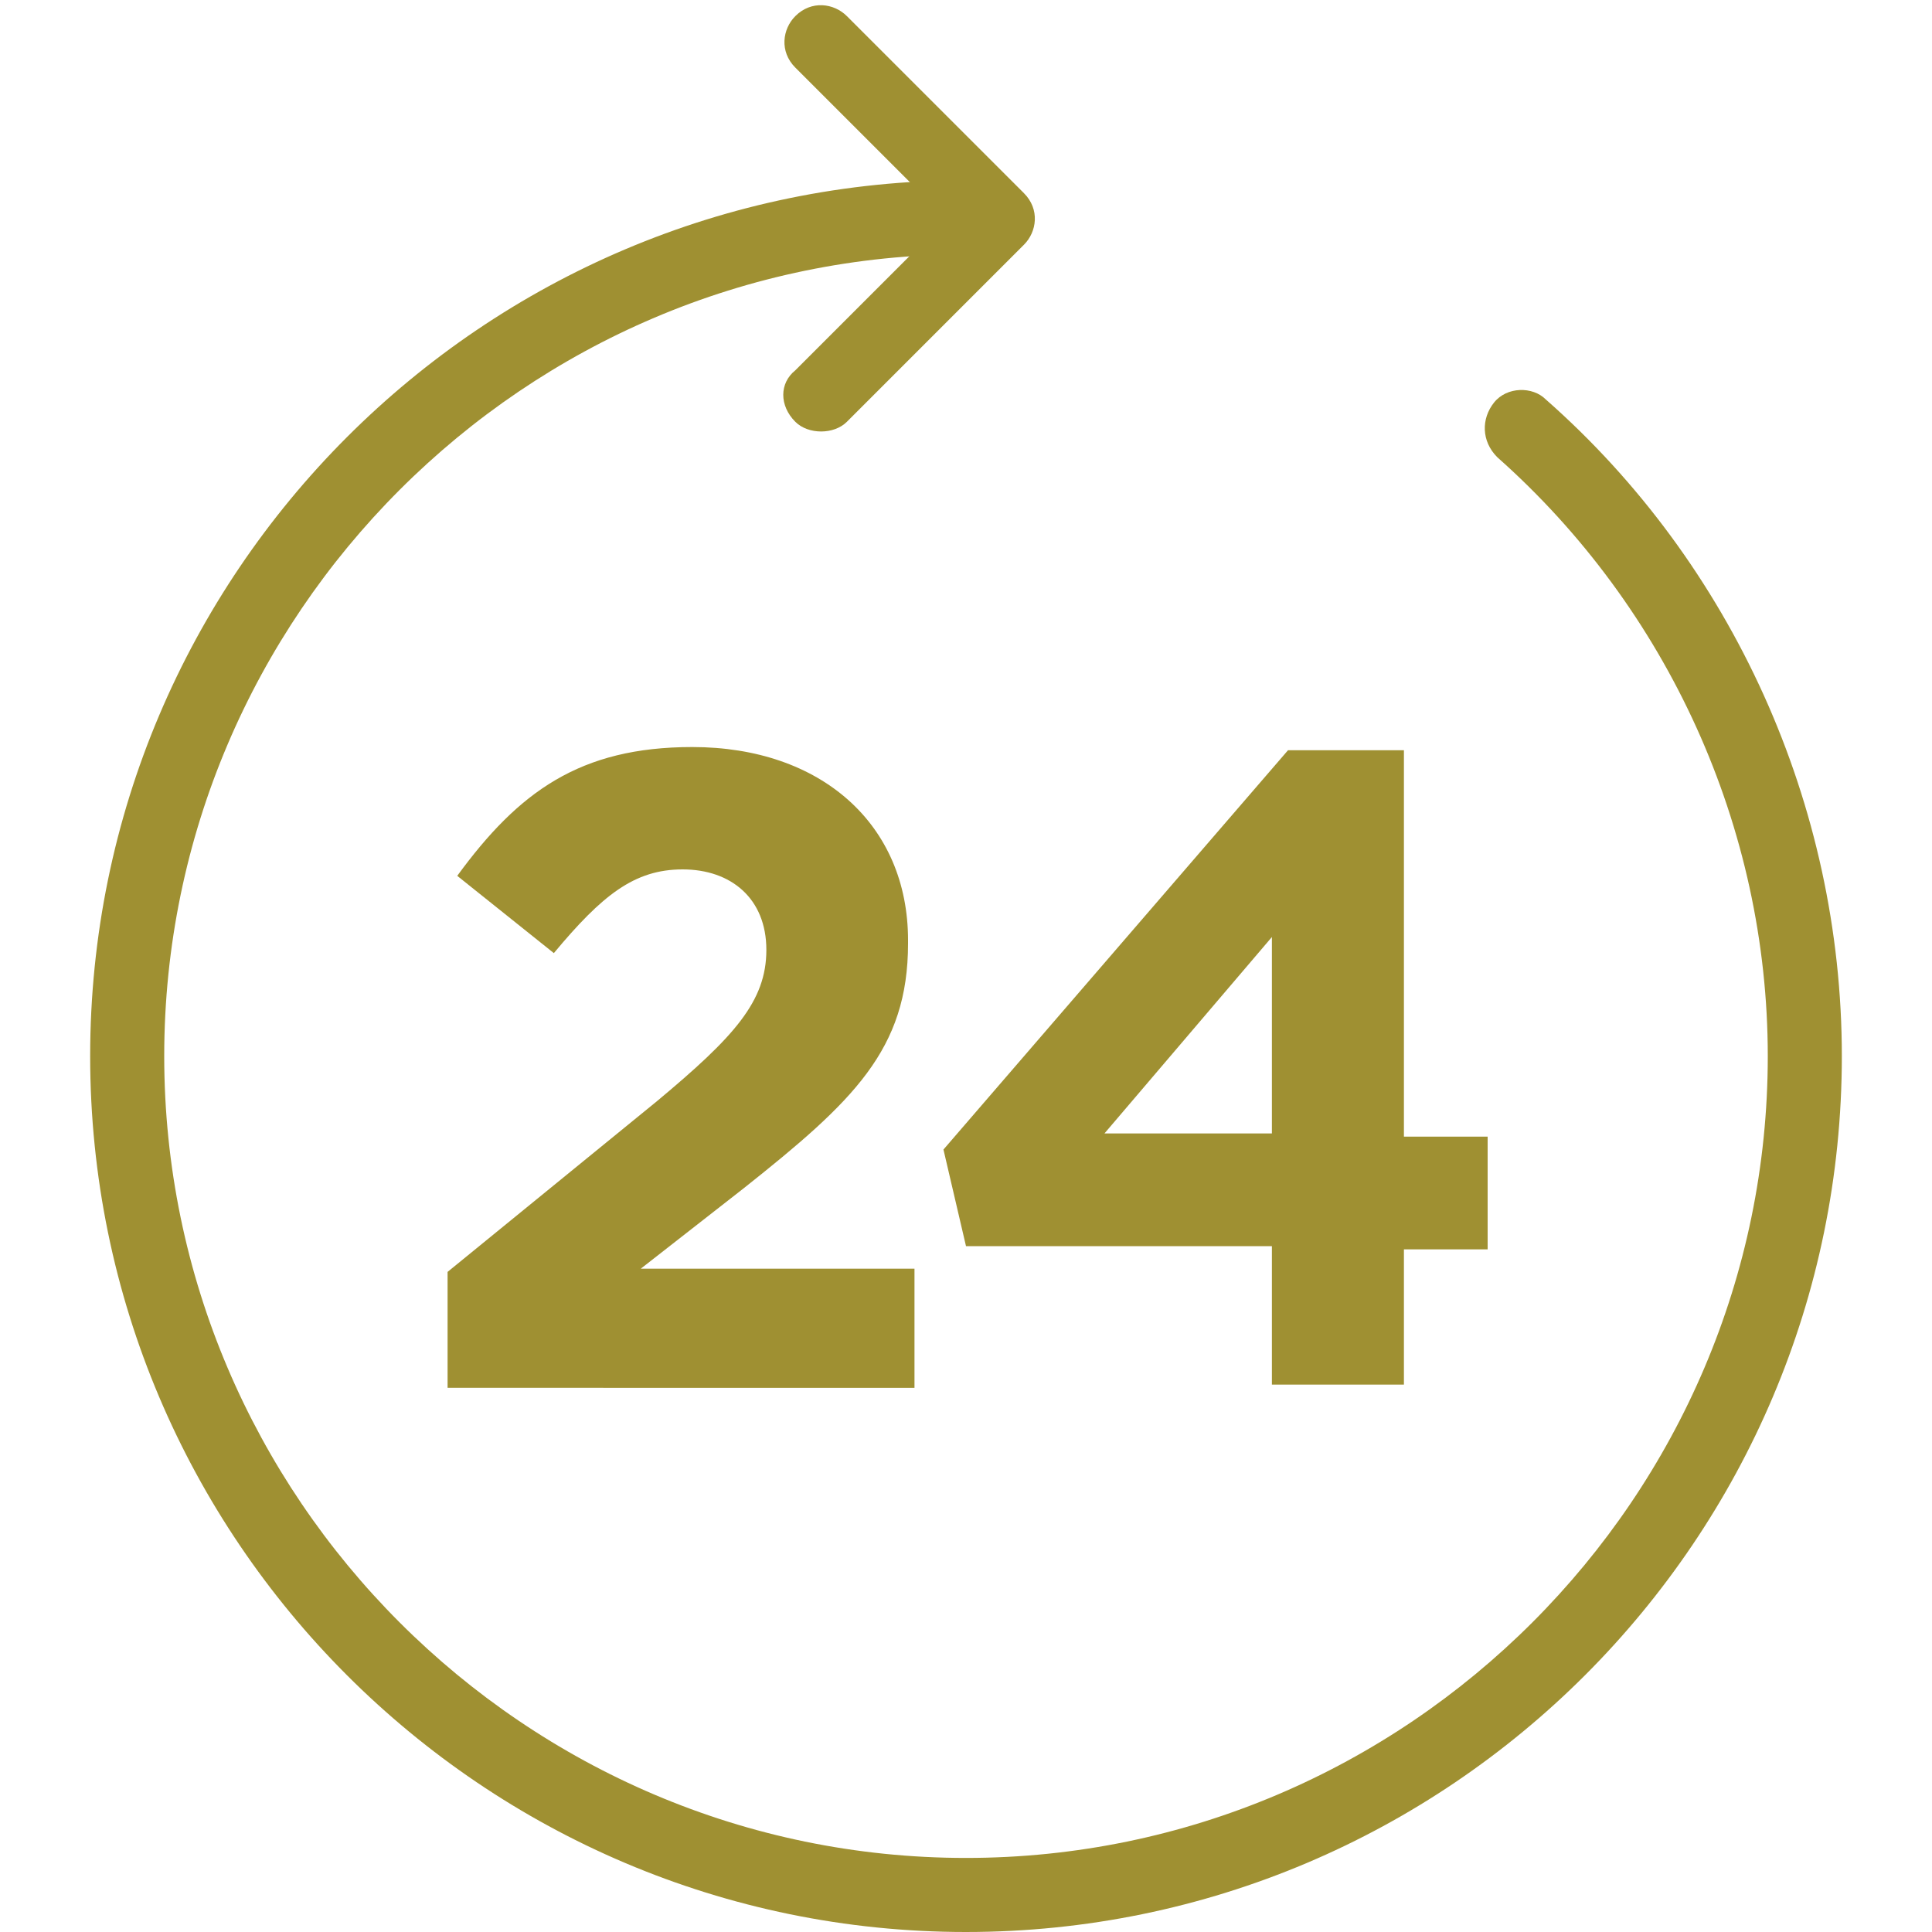
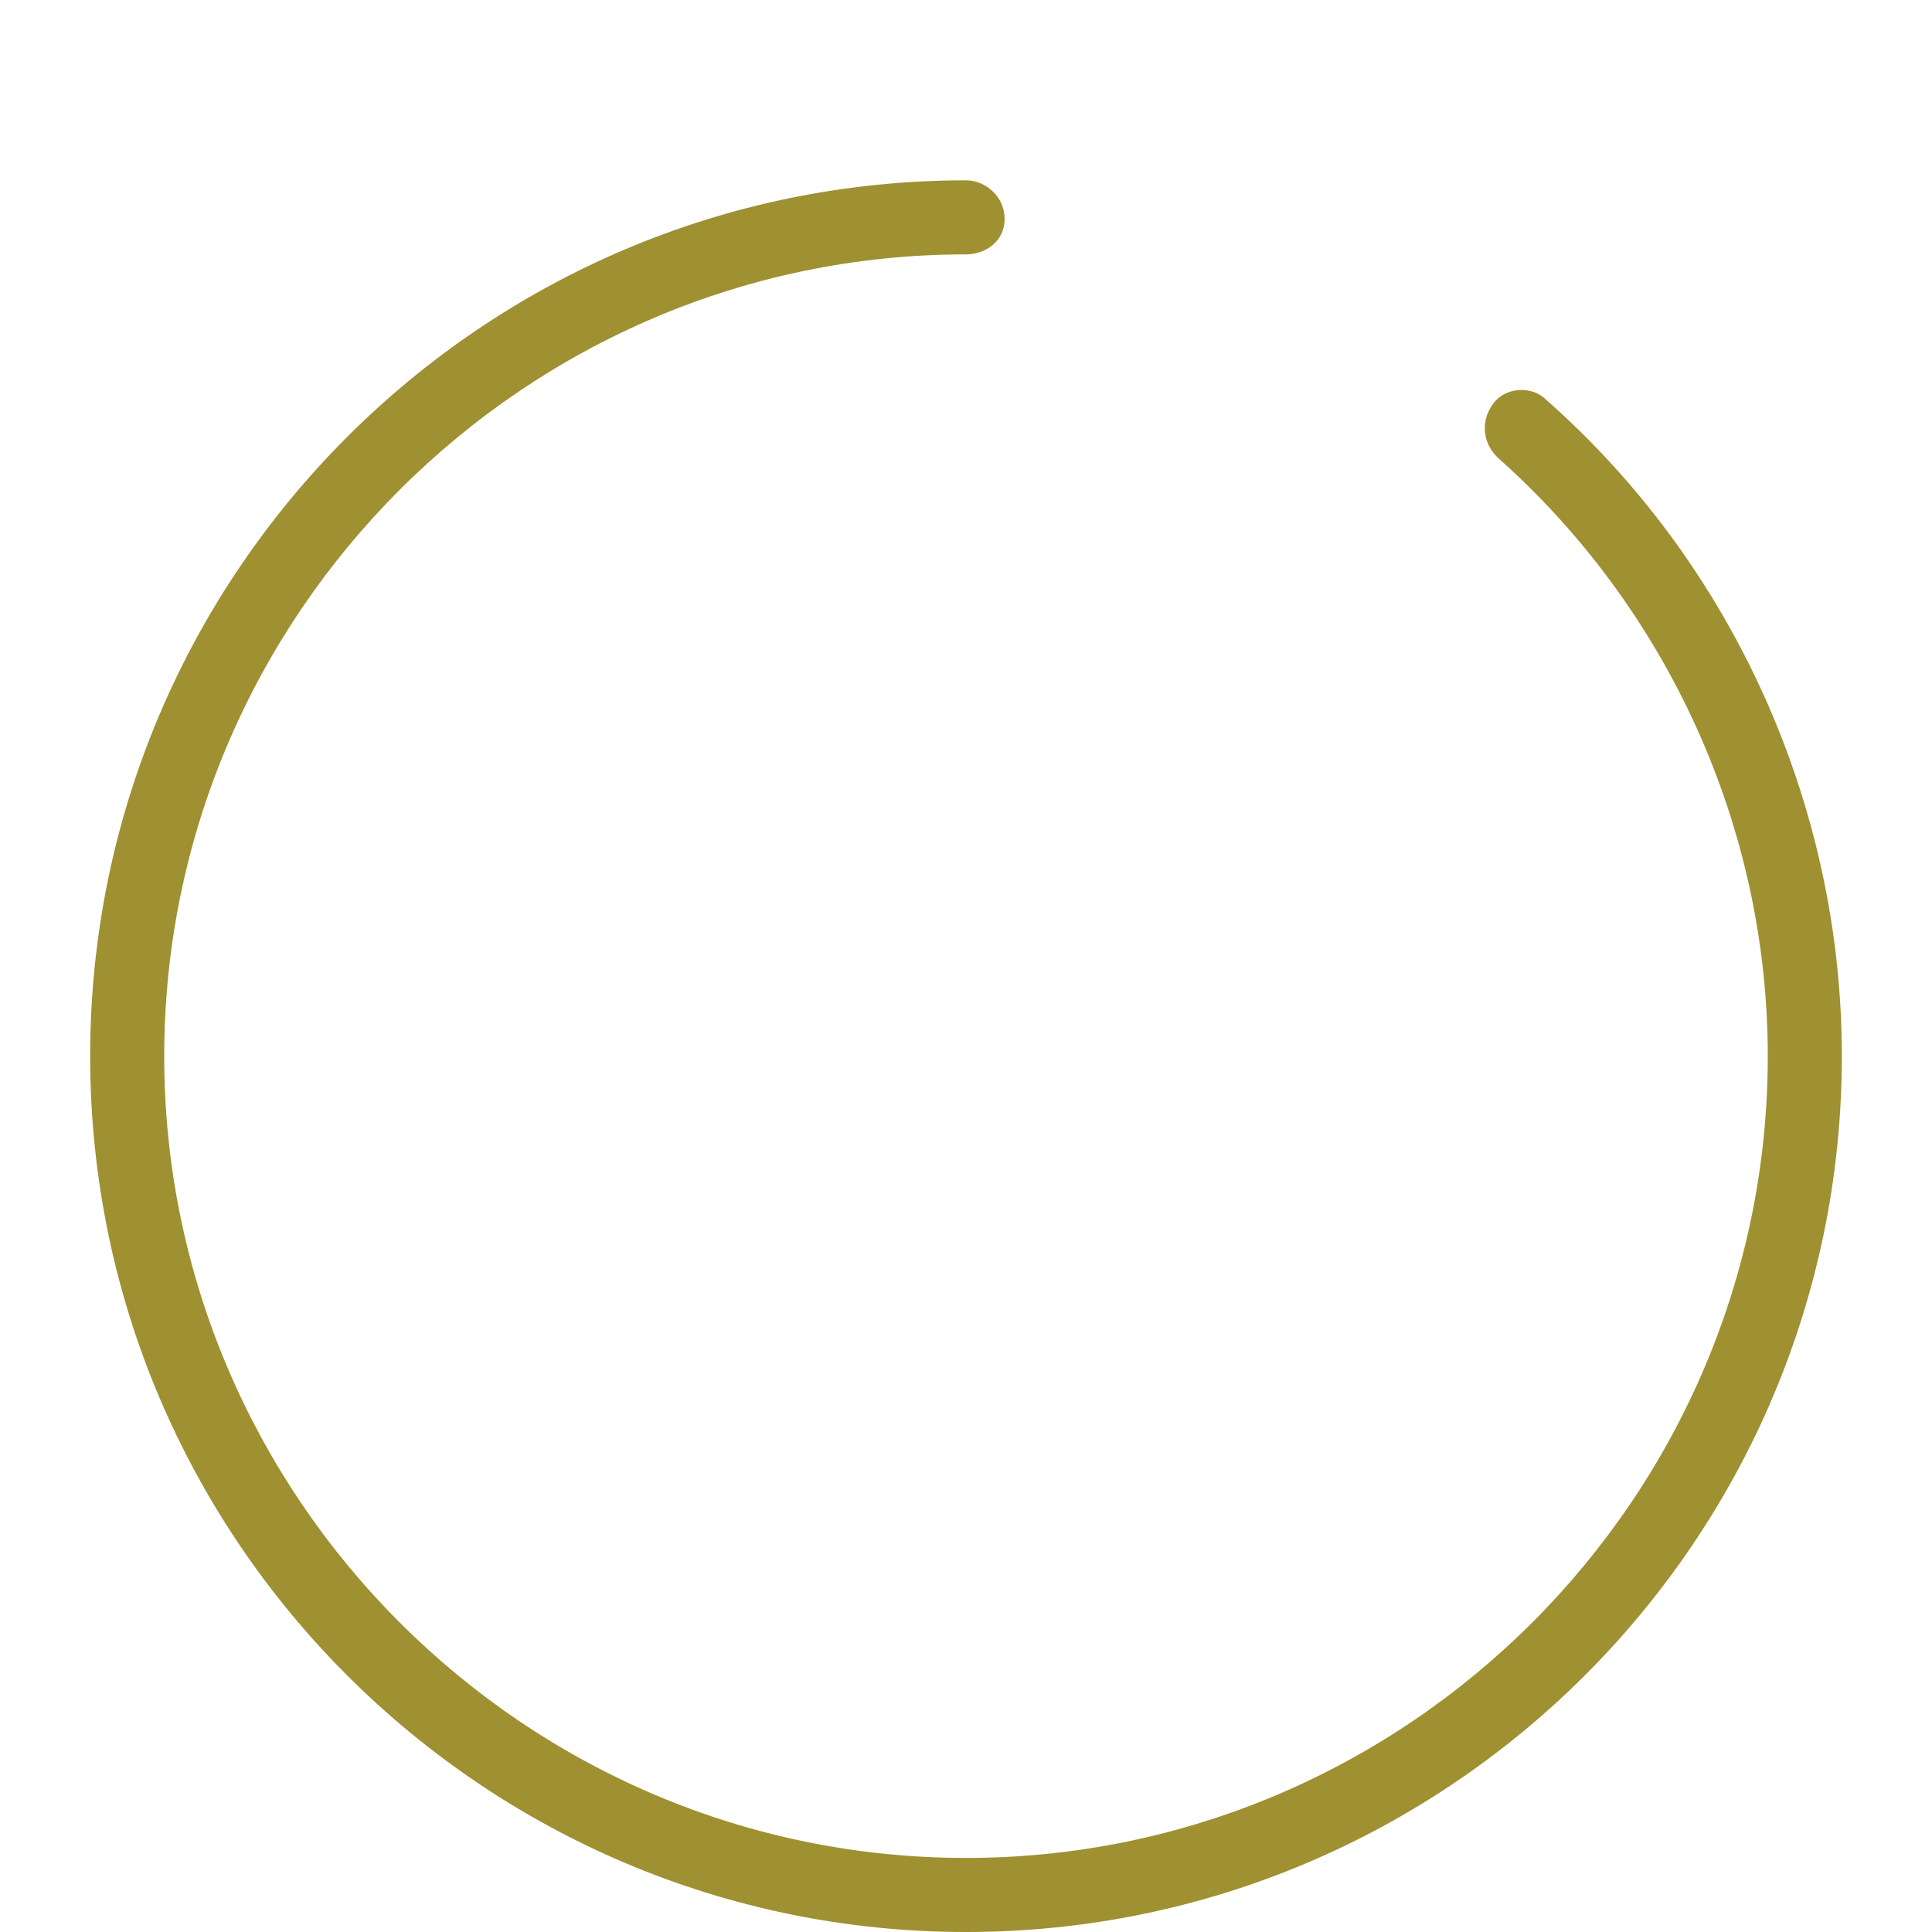
<svg xmlns="http://www.w3.org/2000/svg" id="a" width="60" height="60" viewBox="0 0 60 60">
  <path d="M30,60c-15,0-27.2-12.2-27.2-27.2S15,5.6,30,5.6c.6,0,1.2,.5,1.2,1.2s-.6,1.1-1.2,1.1c-13.7,0-24.9,11.2-24.9,24.9s11.2,24.9,24.9,24.9,24.9-11.2,24.9-24.9c0-7.1-3.1-13.9-8.4-18.6-.5-.5-.5-1.2-.1-1.7s1.2-.5,1.6-.1c5.8,5.1,9.2,12.6,9.2,20.4,0,15-12.2,27.2-27.2,27.2Z" fill="#9f9032" />
-   <path d="M25.5,13.4c-.3,0-.6-.1-.8-.3-.5-.5-.5-1.2,0-1.6l4.7-4.7-4.7-4.7c-.5-.5-.4-1.2,0-1.6C25.2,0,25.9,.1,26.3,.5l5.5,5.5c.5,.5,.4,1.2,0,1.6l-5.5,5.5c-.2,.2-.5,.3-.8,.3Z" fill="#9f9032" />
  <g>
-     <path d="M13.9,39.5l6.5-5.3c2.4-2,3.4-3.1,3.4-4.7s-1.1-2.5-2.6-2.5-2.5,.8-4,2.6l-3-2.4c1.9-2.6,3.8-4,7.3-4,4,0,6.7,2.4,6.7,6v.1c0,3.3-1.7,4.9-5.1,7.6l-3.2,2.5h8.5v3.7H13.9v-3.6Z" fill="#9f9032" />
-     <path d="M39.5,38.7h-9.5l-.7-3,10.7-12.4h3.6v12h2.6v3.5h-2.6v4.2h-4.1v-4.3Zm0-3.5v-6.1l-5.2,6.1h5.2Z" fill="#9f9032" />
-   </g>
+     </g>
</svg>